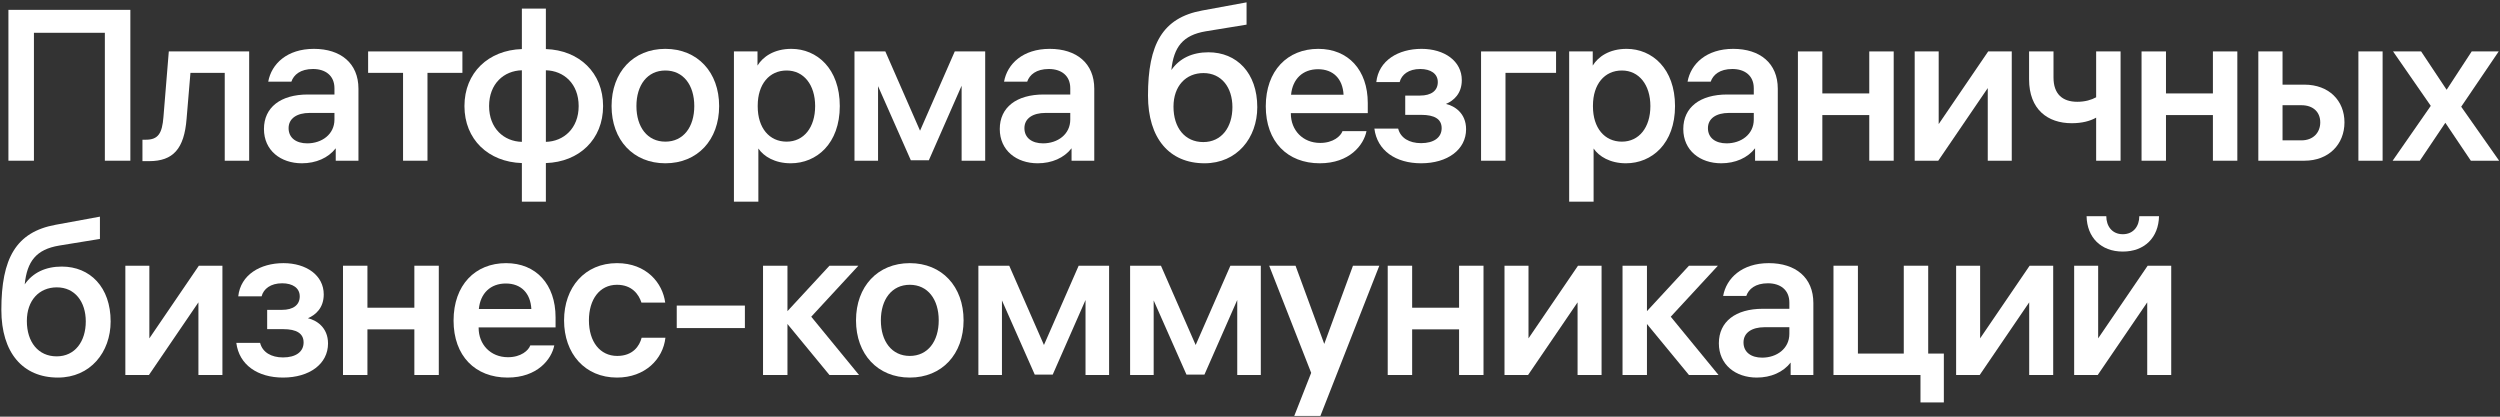
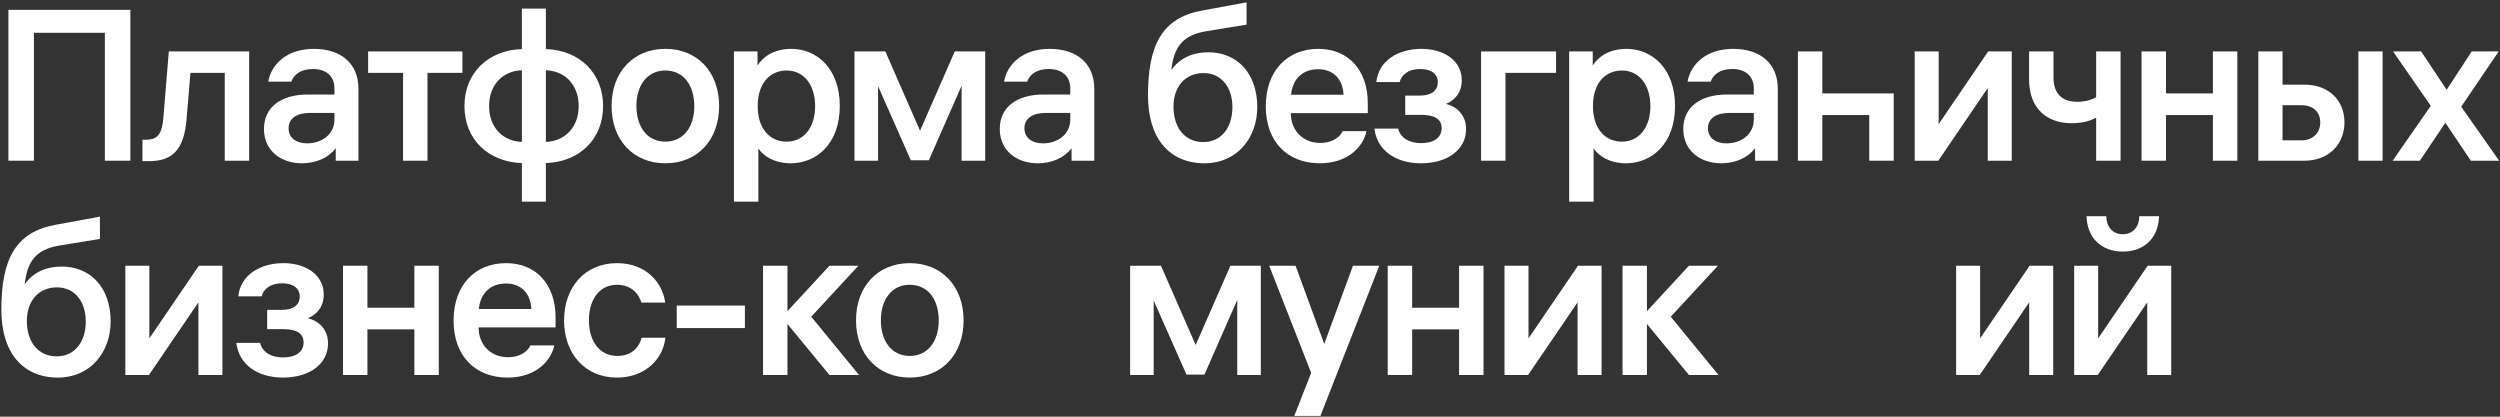
<svg xmlns="http://www.w3.org/2000/svg" width="840" height="140" viewBox="0 0 840 140" fill="none">
  <rect x="0" y="0" width="840" height="140" fill="#333333" stroke="none" />
  <path d="M2.831 54V3.312H43.799V54H35.231V11.016H11.399V54H2.831Z" fill="white" />
  <path d="M54.919 39.312L56.719 17.28H83.719V54H75.511V24.48H63.991L62.695 39.888C61.903 50.04 58.159 54.144 50.095 54.144H47.863V46.944H49.015C53.119 46.944 54.487 44.856 54.919 39.312Z" fill="white" />
  <path d="M105.464 16.416C114.464 16.416 120.44 21.24 120.44 29.808V54H112.808V49.824C110.288 53.064 106.184 54.864 101.432 54.864C94.304 54.864 88.688 50.544 88.688 43.344C88.688 36.072 94.304 31.752 103.448 31.752H112.376V29.664C112.376 25.344 109.28 23.184 105.176 23.184C100.928 23.184 98.696 25.128 97.904 27.432H90.128C91.208 21.456 96.464 16.416 105.464 16.416ZM103.232 48.168C108.128 48.168 112.376 45.144 112.376 40.176V37.944H104.024C99.848 37.944 96.968 39.744 96.968 43.056C96.968 46.368 99.56 48.168 103.232 48.168Z" fill="white" />
  <path d="M123.689 17.28H155.369V24.48H143.633V54H135.425V24.48H123.689V17.28Z" fill="white" />
  <path d="M183.414 2.88V16.488C194.574 16.848 202.638 24.408 202.638 35.64C202.638 46.872 194.574 54.432 183.414 54.792V67.752H175.35V54.792C164.118 54.432 156.054 46.872 156.054 35.64C156.054 24.408 164.118 16.848 175.35 16.488V2.88H183.414ZM175.35 47.664V23.616C169.302 23.76 164.334 28.152 164.334 35.64C164.334 43.128 169.302 47.52 175.35 47.664ZM194.43 35.64C194.43 28.152 189.462 23.76 183.414 23.616V47.664C189.39 47.52 194.43 43.128 194.43 35.64Z" fill="white" />
  <path d="M223.559 16.416C234.359 16.416 241.631 24.264 241.631 35.64C241.631 47.016 234.359 54.864 223.559 54.864C212.759 54.864 205.487 47.016 205.487 35.64C205.487 24.264 212.759 16.416 223.559 16.416ZM223.559 47.592C229.607 47.592 233.279 42.696 233.279 35.64C233.279 28.584 229.607 23.688 223.559 23.688C217.511 23.688 213.839 28.584 213.839 35.64C213.839 42.696 217.511 47.592 223.559 47.592Z" fill="white" />
  <path d="M265.897 16.416C274.465 16.416 282.169 23.04 282.169 35.64C282.169 48.24 274.393 54.864 265.681 54.864C260.353 54.864 256.609 52.56 254.809 49.896V67.752H246.601V17.28H254.521V22.032C256.321 19.08 260.065 16.416 265.897 16.416ZM264.313 47.592C270.073 47.592 273.889 42.84 273.889 35.64C273.889 28.512 270.073 23.688 264.313 23.688C258.481 23.688 254.593 28.296 254.593 35.496V35.784C254.593 42.984 258.481 47.592 264.313 47.592Z" fill="white" />
  <path d="M309.136 43.92L320.8 17.28H331.024V54H323.104V28.8L312.088 53.856H306.04L295.024 28.944V54H287.104V17.28H297.472L309.136 43.92Z" fill="white" />
  <path d="M352.699 16.416C361.699 16.416 367.675 21.24 367.675 29.808V54H360.043V49.824C357.523 53.064 353.419 54.864 348.667 54.864C341.539 54.864 335.923 50.544 335.923 43.344C335.923 36.072 341.539 31.752 350.683 31.752H359.611V29.664C359.611 25.344 356.515 23.184 352.411 23.184C348.163 23.184 345.931 25.128 345.139 27.432H337.363C338.443 21.456 343.699 16.416 352.699 16.416ZM350.467 48.168C355.363 48.168 359.611 45.144 359.611 40.176V37.944H351.259C347.083 37.944 344.203 39.744 344.203 43.056C344.203 46.368 346.795 48.168 350.467 48.168Z" fill="white" />
  <path d="M406.029 17.568C415.533 17.568 422.445 24.48 422.445 36C422.445 46.368 415.605 54.864 404.733 54.864C392.925 54.864 385.725 46.512 385.725 32.112C385.725 14.832 390.621 5.976 403.941 3.528L418.845 0.792V8.28L405.165 10.512C397.389 11.808 394.365 15.84 393.573 23.544C396.309 19.584 400.629 17.568 406.029 17.568ZM404.301 47.736C410.493 47.736 414.093 42.696 414.093 36C414.093 29.376 410.421 24.552 404.373 24.552C398.469 24.552 394.293 28.872 394.293 35.856C394.293 42.912 398.109 47.736 404.301 47.736Z" fill="white" />
  <path d="M459.573 34.632V38.016H433.725V38.16C433.725 43.704 437.685 48.024 443.589 48.024C447.981 48.024 450.501 45.72 451.077 44.064H459.141C458.205 48.744 453.453 54.864 443.445 54.864C432.573 54.864 425.301 47.592 425.301 35.712C425.301 23.76 432.573 16.416 442.941 16.416C453.021 16.416 459.573 23.544 459.573 34.632ZM442.869 23.256C437.685 23.256 434.301 26.568 433.797 31.824H451.437C451.149 26.496 447.981 23.256 442.869 23.256Z" fill="white" />
  <path d="M470.285 27.576H462.437C463.229 20.304 469.853 16.416 477.629 16.416C485.333 16.416 491.165 20.52 491.165 26.928C491.165 31.464 488.429 33.84 485.837 34.92C488.645 35.568 492.605 37.944 492.605 43.416C492.605 50.256 486.413 54.864 477.485 54.864C468.989 54.864 462.725 50.616 461.789 43.2H469.781C470.573 46.368 473.525 48.096 477.485 48.096C481.661 48.096 484.397 46.296 484.397 43.056C484.397 40.032 482.021 38.592 477.557 38.592H472.157V32.112H477.125C480.941 32.112 483.101 30.456 483.101 27.576C483.101 24.768 480.725 23.184 477.197 23.184C473.309 23.184 470.933 25.056 470.285 27.576Z" fill="white" />
  <path d="M497.636 17.28H522.836V24.48H505.844V54H497.636V17.28Z" fill="white" />
  <path d="M546.537 16.416C555.105 16.416 562.809 23.04 562.809 35.64C562.809 48.24 555.033 54.864 546.321 54.864C540.993 54.864 537.249 52.56 535.449 49.896V67.752H527.241V17.28H535.161V22.032C536.961 19.08 540.705 16.416 546.537 16.416ZM544.953 47.592C550.713 47.592 554.529 42.84 554.529 35.64C554.529 28.512 550.713 23.688 544.953 23.688C539.121 23.688 535.233 28.296 535.233 35.496V35.784C535.233 42.984 539.121 47.592 544.953 47.592Z" fill="white" />
  <path d="M582.36 16.416C591.36 16.416 597.336 21.24 597.336 29.808V54H589.704V49.824C587.184 53.064 583.08 54.864 578.328 54.864C571.2 54.864 565.584 50.544 565.584 43.344C565.584 36.072 571.2 31.752 580.344 31.752H589.272V29.664C589.272 25.344 586.176 23.184 582.072 23.184C577.824 23.184 575.592 25.128 574.8 27.432H567.024C568.104 21.456 573.36 16.416 582.36 16.416ZM580.128 48.168C585.024 48.168 589.272 45.144 589.272 40.176V37.944H580.92C576.744 37.944 573.864 39.744 573.864 43.056C573.864 46.368 576.456 48.168 580.128 48.168Z" fill="white" />
-   <path d="M628.074 31.392V17.28H636.282V54H628.074V38.664H612.306V54H604.098V17.28H612.306V31.392H628.074Z" fill="white" />
+   <path d="M628.074 31.392H636.282V54H628.074V38.664H612.306V54H604.098V17.28H612.306V31.392H628.074Z" fill="white" />
  <path d="M651.399 41.688L668.031 17.28H675.951V54H667.887V29.592L651.255 54H643.335V17.28H651.399V41.688Z" fill="white" />
  <path d="M704.306 32.688V17.28H712.514V54H704.306V39.528C702.29 40.68 699.554 41.4 696.098 41.4C688.034 41.4 681.77 36.792 681.77 26.64V17.28H689.978V26.064C689.978 31.536 692.93 34.2 697.97 34.2C700.634 34.2 702.722 33.552 704.306 32.688Z" fill="white" />
  <path d="M743.536 31.392V17.28H751.744V54H743.536V38.664H727.768V54H719.56V17.28H727.768V31.392H743.536Z" fill="white" />
  <path d="M766.933 28.44H774.277C782.557 28.44 787.741 33.84 787.741 41.112C787.741 48.456 782.485 54 774.277 54H758.797V17.28H766.933V28.44ZM792.421 54V17.28H800.557V54H792.421ZM766.933 47.16H773.269C777.301 47.16 779.605 44.496 779.605 41.112C779.605 37.728 777.301 35.352 773.269 35.352H766.933V47.16Z" fill="white" />
  <path d="M826.964 35.856L839.708 54H830.204L821.636 41.256L813.068 54H803.924L816.74 35.568L804.068 17.28H813.5L822.068 30.168L830.492 17.28H839.564L826.964 35.856Z" fill="white" />
  <path d="M20.759 89.568C30.263 89.568 37.175 96.48 37.175 108C37.175 118.368 30.335 126.864 19.463 126.864C7.655 126.864 0.455 118.512 0.455 104.112C0.455 86.832 5.351 77.976 18.671 75.528L33.575 72.792V80.28L19.895 82.512C12.119 83.808 9.095 87.84 8.303 95.544C11.039 91.584 15.359 89.568 20.759 89.568ZM19.031 119.736C25.223 119.736 28.823 114.696 28.823 108C28.823 101.376 25.151 96.552 19.103 96.552C13.199 96.552 9.023 100.872 9.023 107.856C9.023 114.912 12.839 119.736 19.031 119.736Z" fill="white" />
  <path d="M50.182 113.688L66.814 89.28H74.734V126H66.67V101.592L50.038 126H42.118V89.28H50.182V113.688Z" fill="white" />
  <path d="M87.897 99.576H80.049C80.841 92.304 87.465 88.416 95.241 88.416C102.945 88.416 108.777 92.52 108.777 98.928C108.777 103.464 106.041 105.84 103.449 106.92C106.257 107.568 110.217 109.944 110.217 115.416C110.217 122.256 104.025 126.864 95.097 126.864C86.601 126.864 80.337 122.616 79.401 115.2H87.393C88.185 118.368 91.137 120.096 95.097 120.096C99.273 120.096 102.009 118.296 102.009 115.056C102.009 112.032 99.633 110.592 95.169 110.592H89.769V104.112H94.737C98.553 104.112 100.713 102.456 100.713 99.576C100.713 96.768 98.337 95.184 94.809 95.184C90.921 95.184 88.545 97.056 87.897 99.576Z" fill="white" />
  <path d="M139.225 103.392V89.28H147.433V126H139.225V110.664H123.457V126H115.249V89.28H123.457V103.392H139.225Z" fill="white" />
  <path d="M186.67 106.632V110.016H160.822V110.16C160.822 115.704 164.782 120.024 170.686 120.024C175.078 120.024 177.598 117.72 178.174 116.064H186.238C185.302 120.744 180.55 126.864 170.542 126.864C159.67 126.864 152.398 119.592 152.398 107.712C152.398 95.76 159.67 88.416 170.038 88.416C180.118 88.416 186.67 95.544 186.67 106.632ZM169.966 95.256C164.782 95.256 161.398 98.568 160.894 103.824H178.534C178.246 98.496 175.078 95.256 169.966 95.256Z" fill="white" />
  <path d="M207.382 119.592C212.638 119.592 214.87 116.28 215.59 113.472H223.582C222.79 120.672 216.742 126.864 207.31 126.864C196.51 126.864 189.526 118.8 189.526 107.64C189.526 96.624 196.438 88.416 207.31 88.416C217.246 88.416 222.646 95.112 223.51 101.664H215.518C214.654 98.928 212.35 95.688 207.31 95.688C201.478 95.688 197.878 100.584 197.878 107.64C197.878 114.84 201.622 119.592 207.382 119.592Z" fill="white" />
  <path d="M250.282 110.232H227.386V102.672H250.282V110.232Z" fill="white" />
  <path d="M272.577 106.416L288.633 126H278.697L264.585 108.864V126H256.377V89.28H264.585V104.544L278.697 89.28H288.417L272.577 106.416Z" fill="white" />
  <path d="M305.692 88.416C316.492 88.416 323.764 96.264 323.764 107.64C323.764 119.016 316.492 126.864 305.692 126.864C294.892 126.864 287.62 119.016 287.62 107.64C287.62 96.264 294.892 88.416 305.692 88.416ZM305.692 119.592C311.74 119.592 315.412 114.696 315.412 107.64C315.412 100.584 311.74 95.688 305.692 95.688C299.644 95.688 295.972 100.584 295.972 107.64C295.972 114.696 299.644 119.592 305.692 119.592Z" fill="white" />
-   <path d="M350.767 115.92L362.431 89.28H372.655V126H364.735V100.8L353.719 125.856H347.671L336.655 100.944V126H328.735V89.28H339.103L350.767 115.92Z" fill="white" />
  <path d="M401.746 115.92L413.41 89.28H423.634V126H415.714V100.8L404.698 125.856H398.65L387.634 100.944V126H379.714V89.28H390.082L401.746 115.92Z" fill="white" />
  <path d="M444.949 115.56L454.597 89.28H463.453L443.653 139.752H434.869L440.557 125.28L426.445 89.28H435.301L444.949 115.56Z" fill="white" />
  <path d="M490.25 103.392V89.28H498.458V126H490.25V110.664H474.482V126H466.274V89.28H474.482V103.392H490.25Z" fill="white" />
  <path d="M513.575 113.688L530.207 89.28H538.127V126H530.063V101.592L513.431 126H505.511V89.28H513.575V113.688Z" fill="white" />
  <path d="M561.37 106.416L577.427 126H567.49L553.378 108.864V126H545.171V89.28H553.378V104.544L567.49 89.28H577.211L561.37 106.416Z" fill="white" />
-   <path d="M594.313 88.416C603.313 88.416 609.289 93.24 609.289 101.808V126H601.657V121.824C599.137 125.064 595.033 126.864 590.281 126.864C583.153 126.864 577.537 122.544 577.537 115.344C577.537 108.072 583.153 103.752 592.297 103.752H601.225V101.664C601.225 97.344 598.129 95.184 594.025 95.184C589.777 95.184 587.545 97.128 586.753 99.432H578.977C580.057 93.456 585.313 88.416 594.313 88.416ZM592.081 120.168C596.977 120.168 601.225 117.144 601.225 112.176V109.944H592.873C588.697 109.944 585.817 111.744 585.817 115.056C585.817 118.368 588.409 120.168 592.081 120.168Z" fill="white" />
-   <path d="M647.875 89.28V118.8H653.131V135.216H645.283V126H616.051V89.28H624.259V118.8H639.667V89.28H647.875Z" fill="white" />
  <path d="M665.321 113.688L681.953 89.28H689.873V126H681.809V101.592L665.177 126H657.257V89.28H665.321V113.688Z" fill="white" />
  <path d="M713.26 84.528C705.916 84.528 701.236 79.776 701.092 72.648H707.716C707.716 75.888 709.588 78.696 713.26 78.696C716.932 78.696 718.804 75.888 718.804 72.648H725.428C725.284 79.776 720.604 84.528 713.26 84.528ZM704.98 113.688L721.612 89.28H729.532V126H721.468V101.592L704.836 126H696.916V89.28H704.98V113.688Z" fill="white" />
</svg>